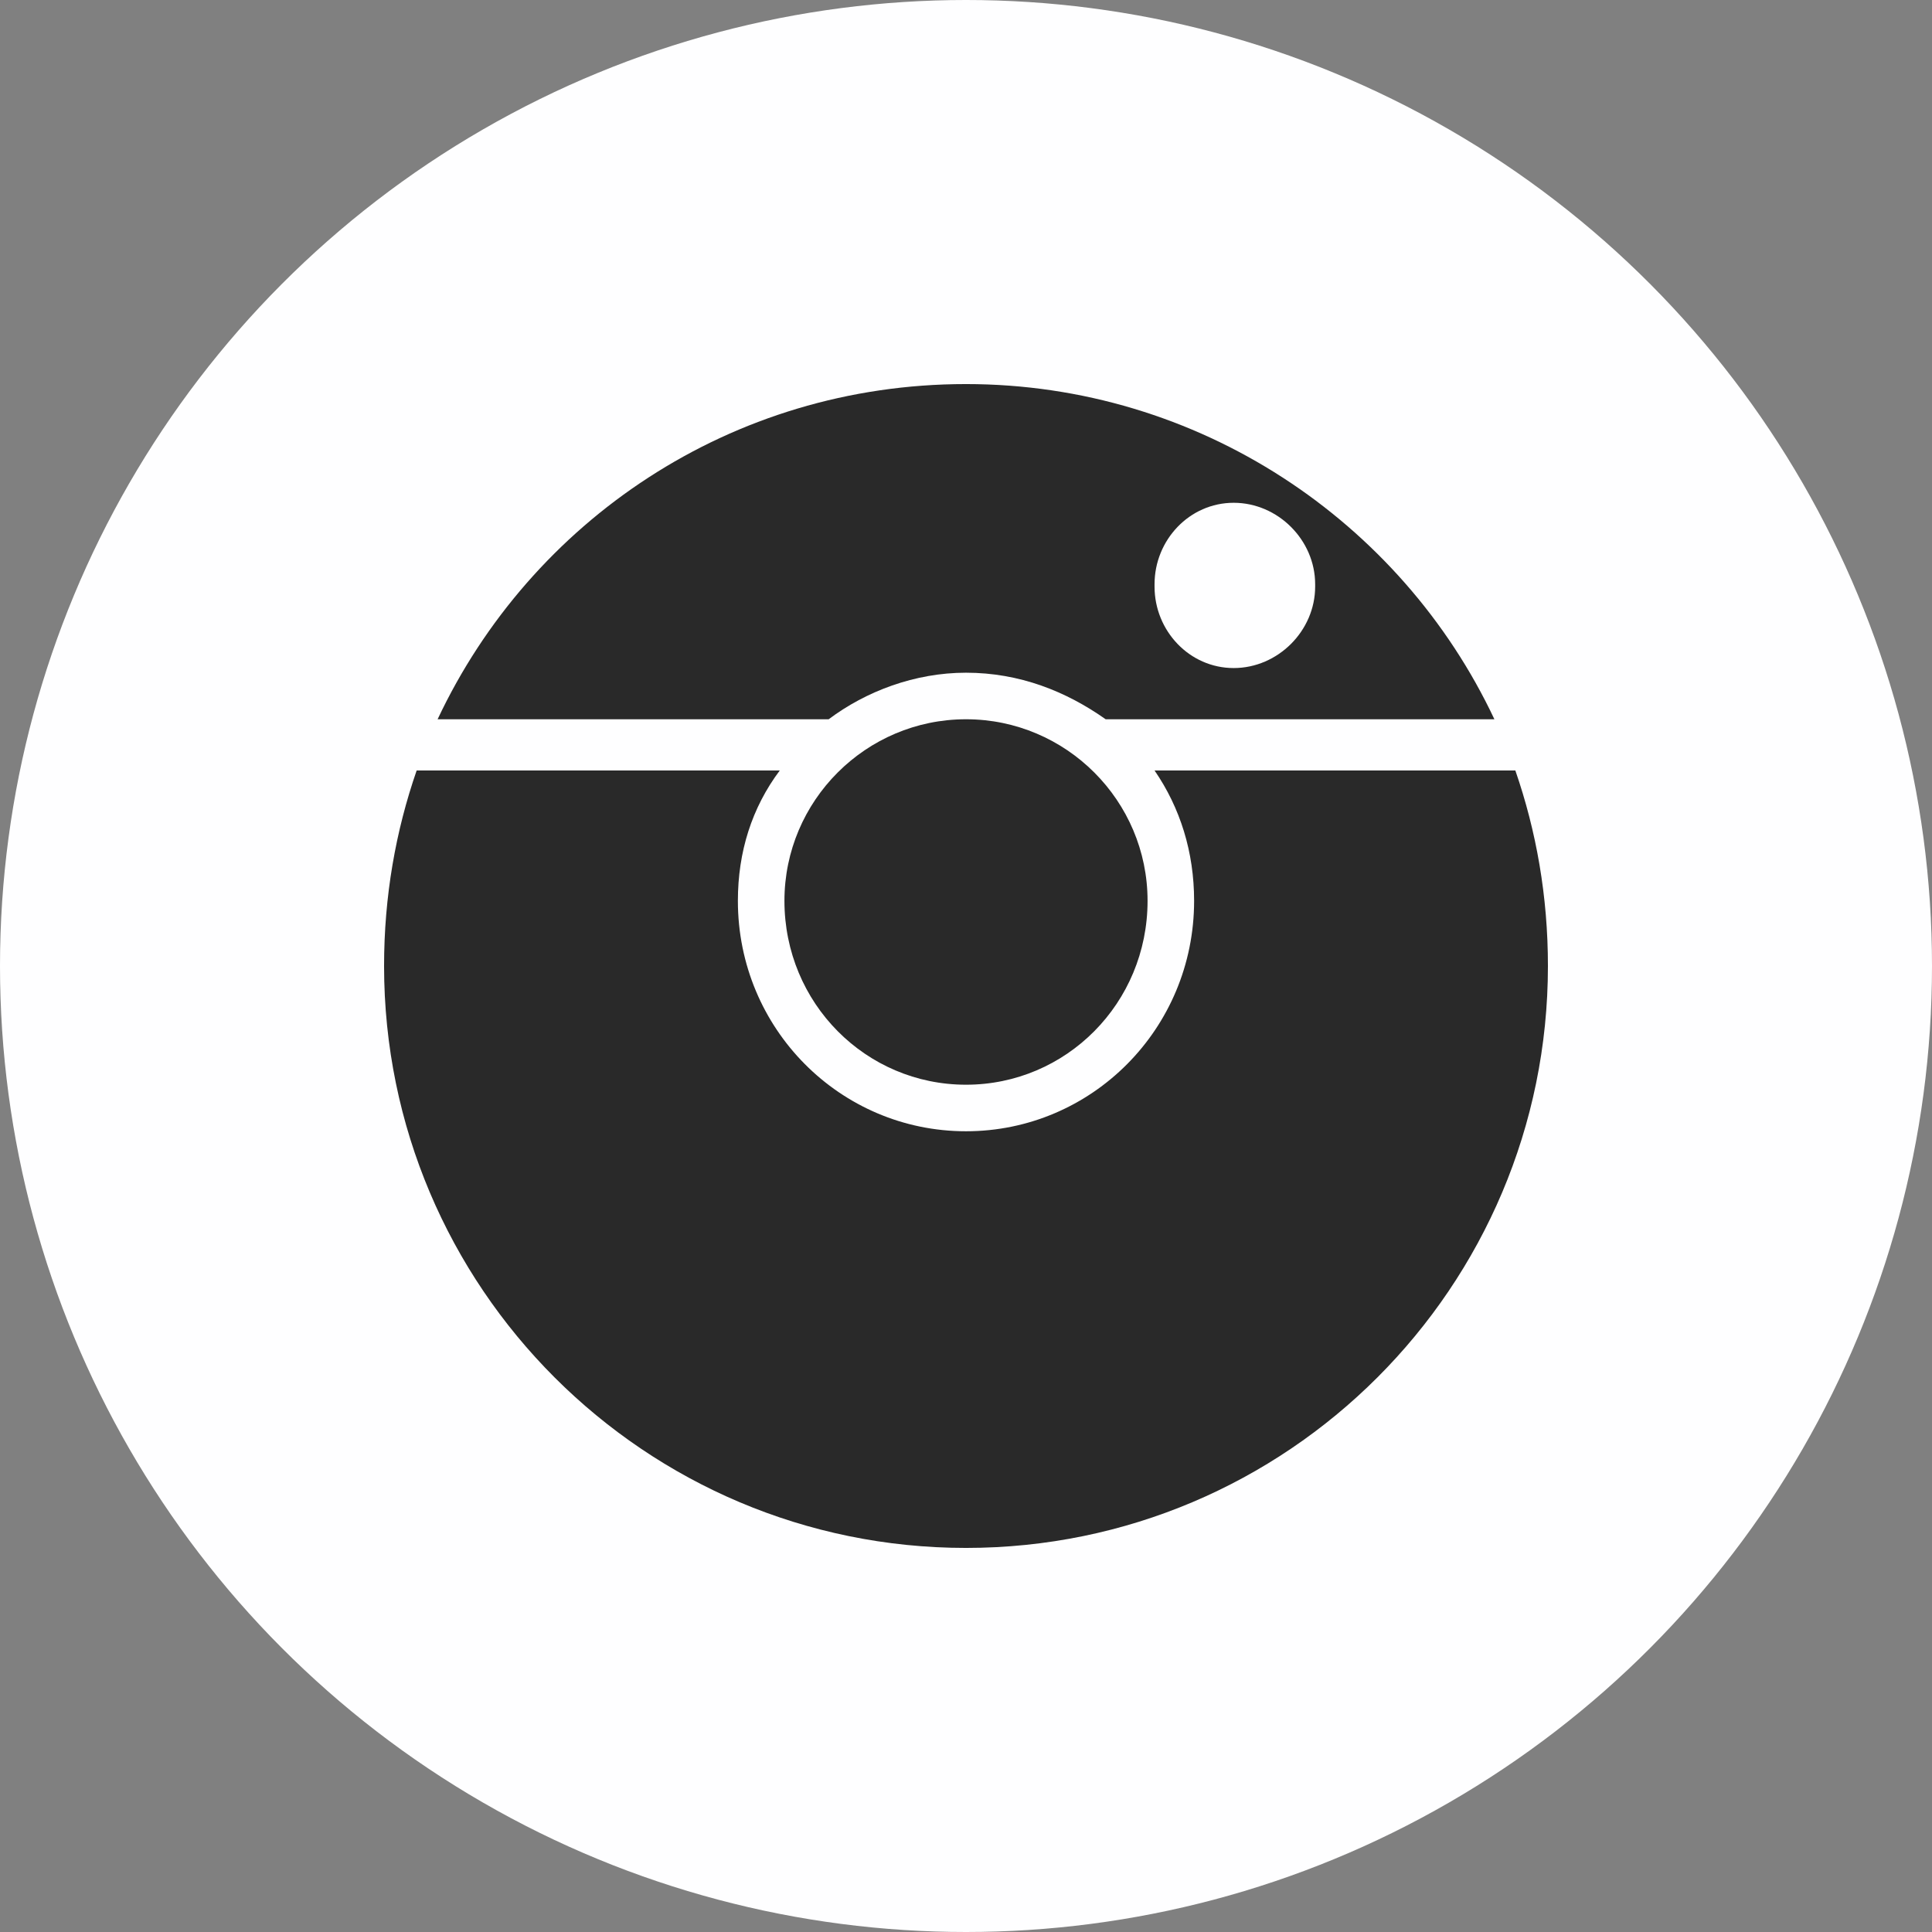
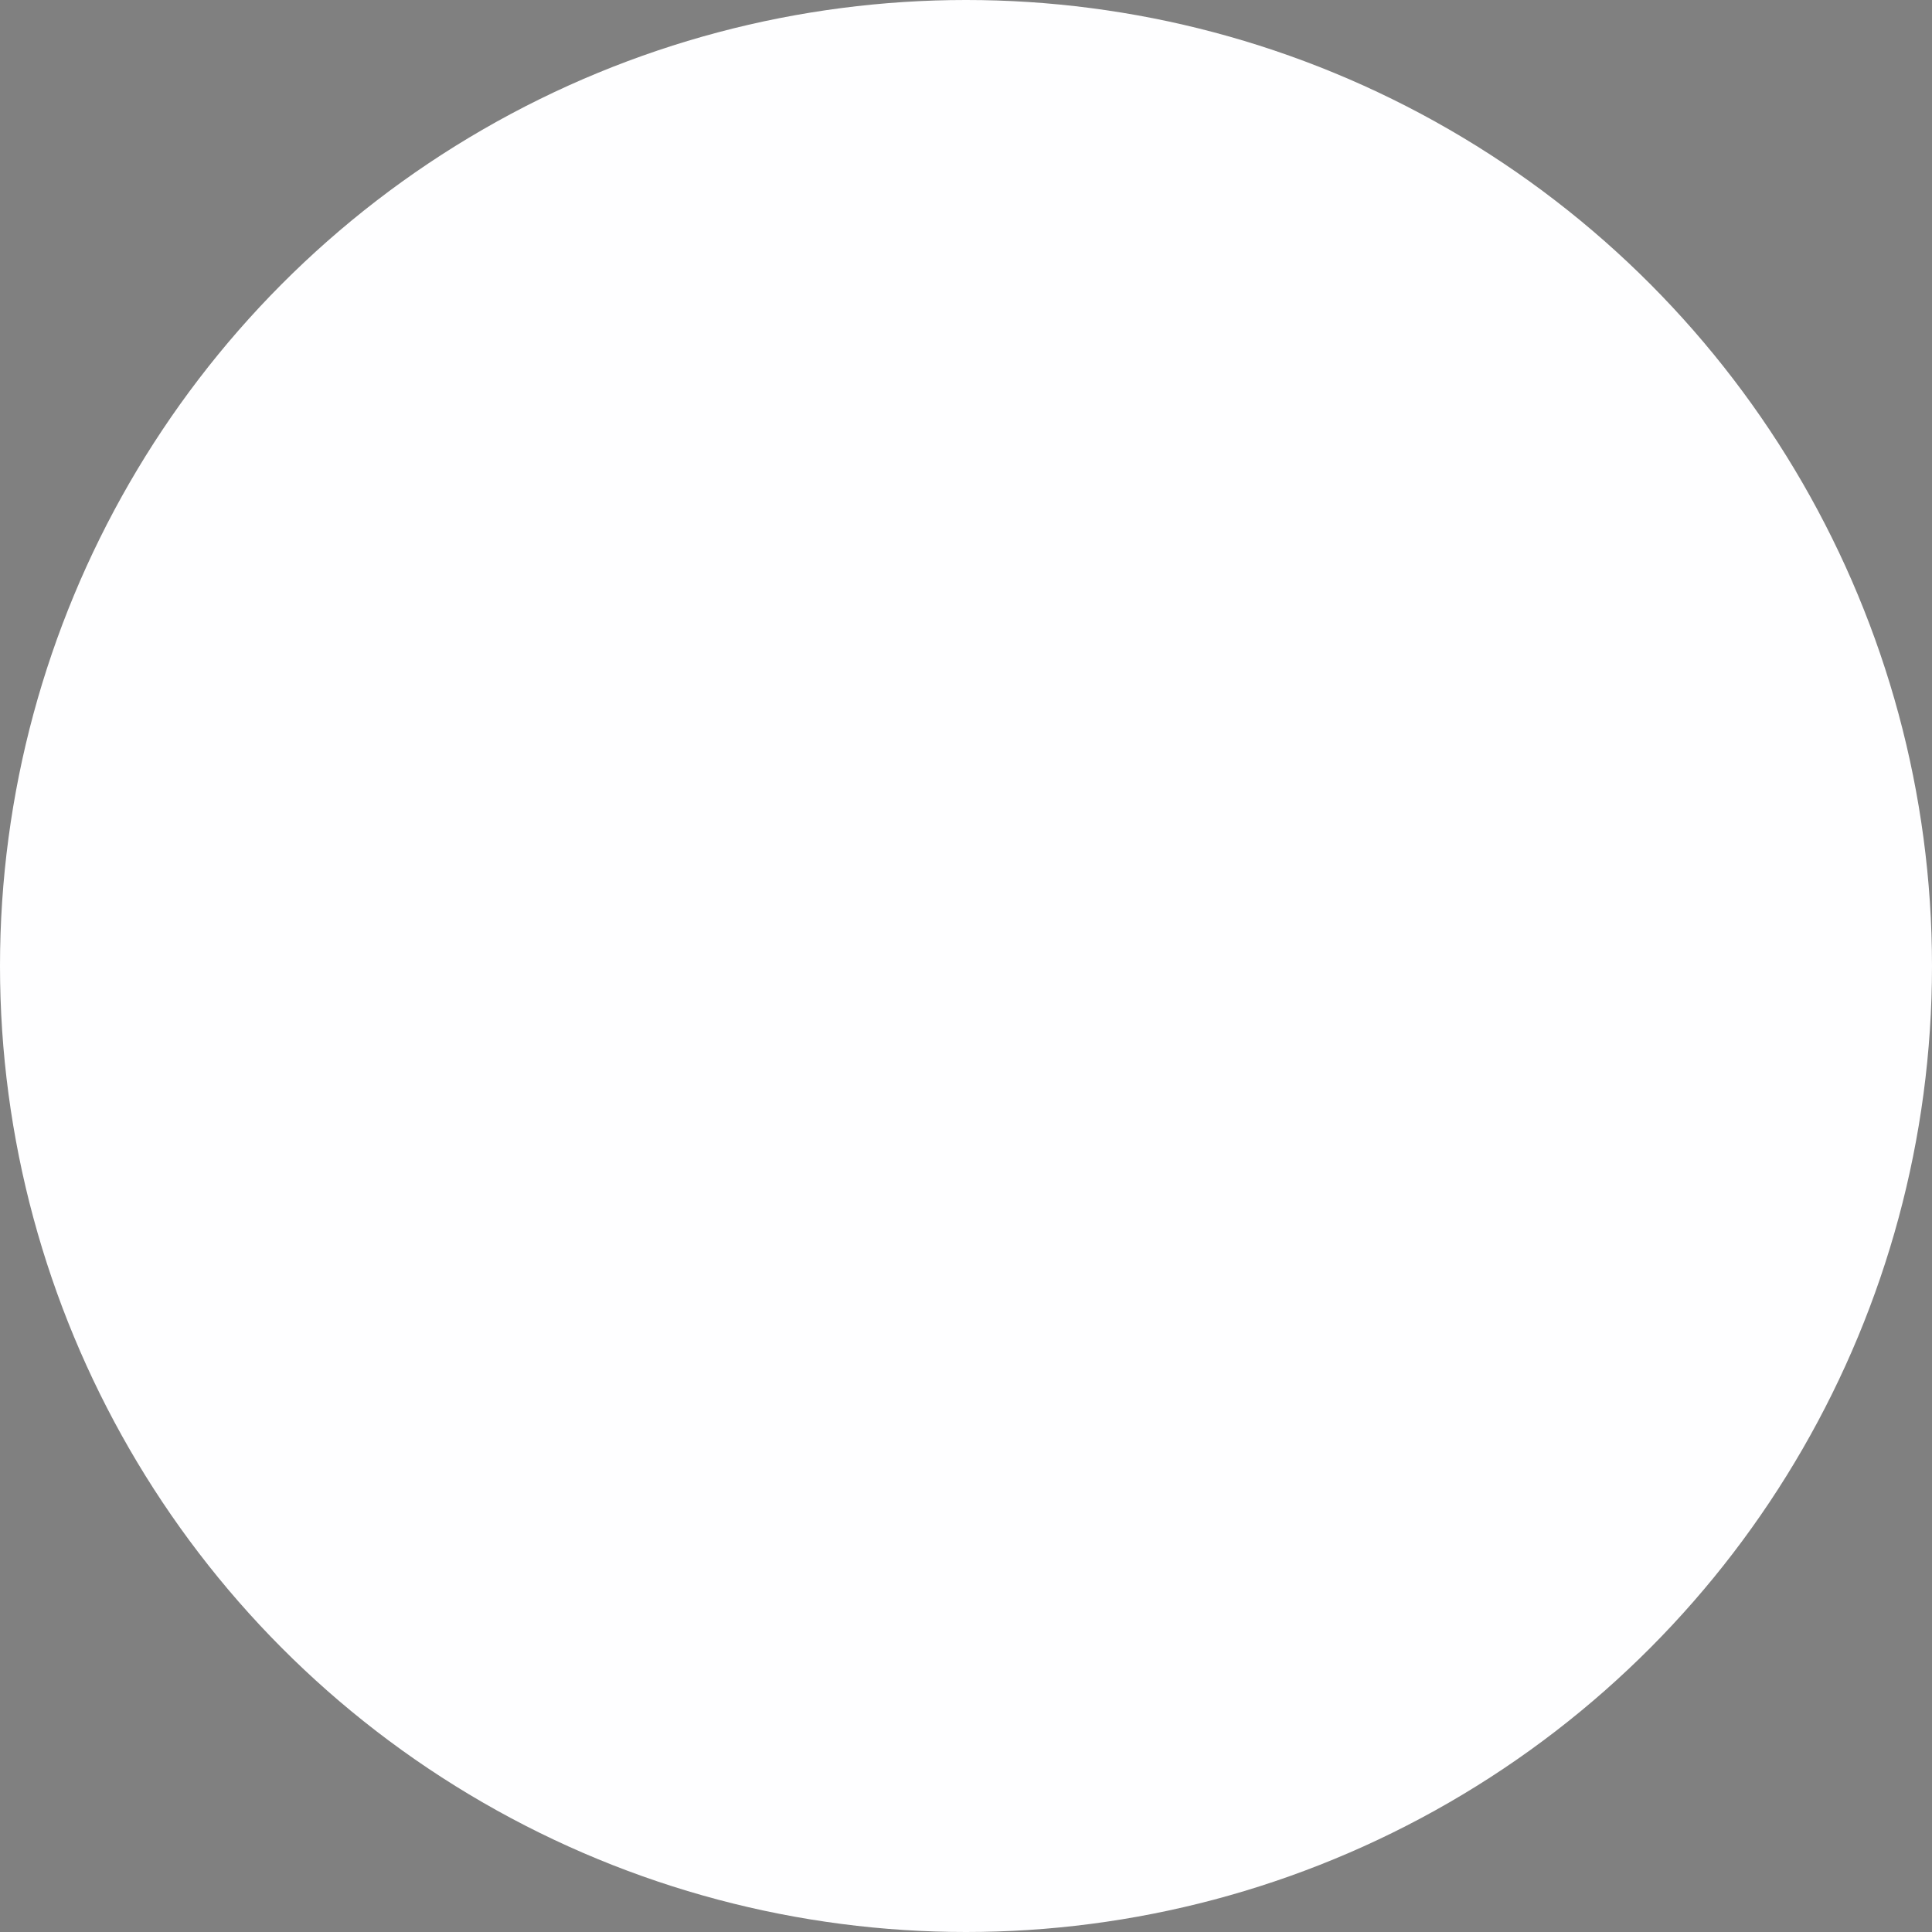
<svg xmlns="http://www.w3.org/2000/svg" width="114.163" height="114.163" viewBox="0 0 830 830" shape-rendering="geometricPrecision" text-rendering="geometricPrecision" image-rendering="optimizeQuality" fill-rule="evenodd" clip-rule="evenodd">
  <rect x="0" y="0" width="830" height="830" fill="#808080" stroke="none" />
  <g id="Capa_x0020_1">
    <g id="_2618212976240">
      <circle cx="415" cy="415" r="415" fill="#fefeff" />
-       <path d="M642 309H475c-17-12-37-20-60-20-22 0-43 8-59 20H188c40-85 126-144 227-144 100 0 187 59 227 144zm9 22c9 26 14 54 14 84 0 138-112 250-250 250S165 553 165 415c0-30 5-58 14-84h156c-12 16-18 35-18 56 0 55 44 99 98 99s98-44 98-99c0-21-6-40-17-56h155zM530 216c19 0 35 16 35 35v1c0 19-16 35-35 35s-34-16-34-35v-1c0-19 15-35 34-35zm-115 93c43 0 78 35 78 78 0 44-35 79-78 79s-78-35-78-79c0-43 35-78 78-78z" fill="#292929" />
    </g>
  </g>
</svg>